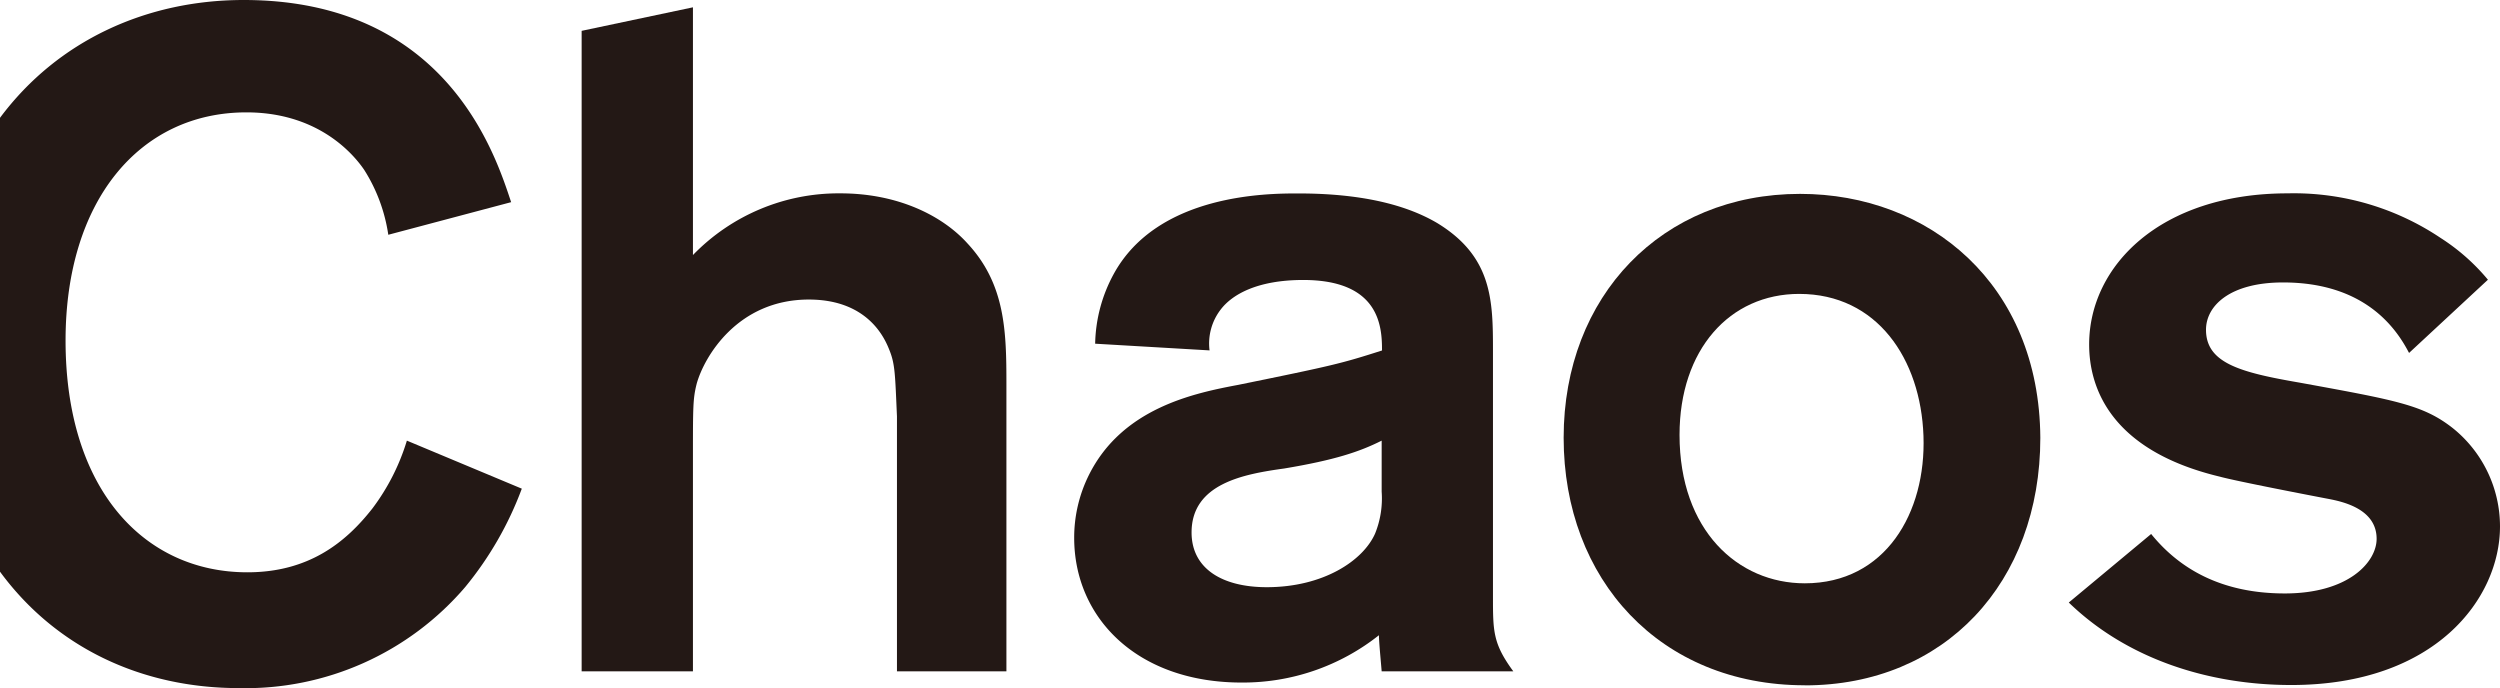
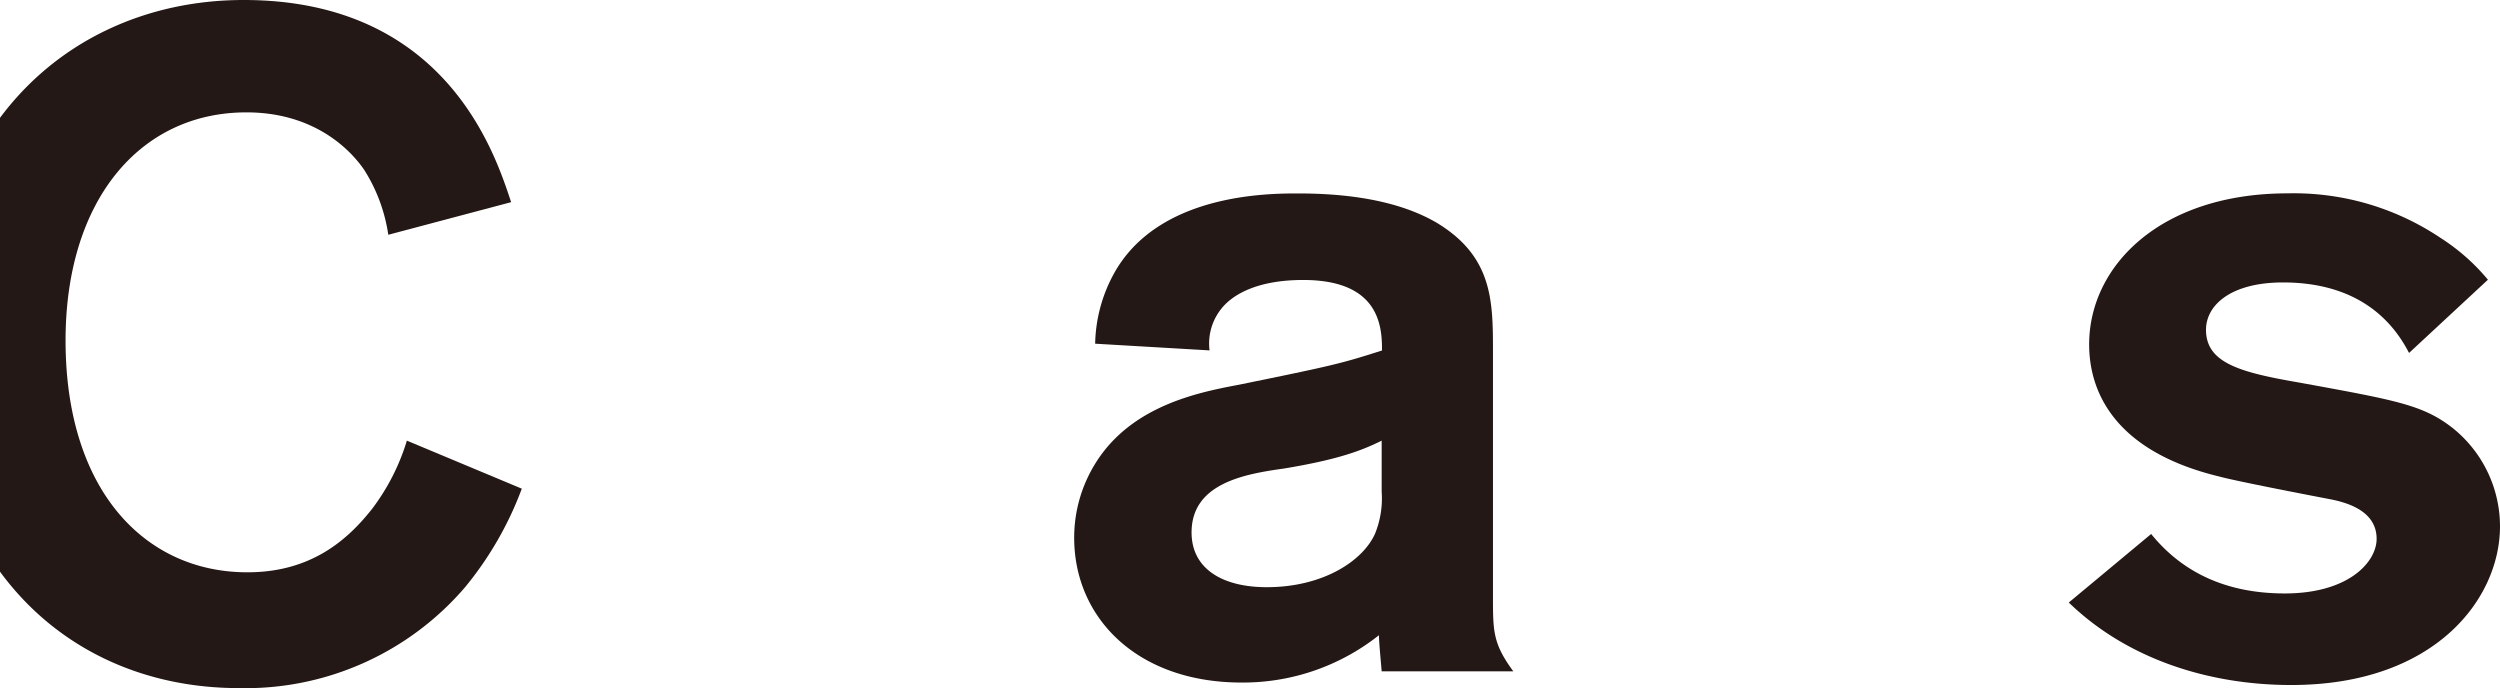
<svg xmlns="http://www.w3.org/2000/svg" viewBox="0 0 283.68 78.08">
  <defs>
    <style>.cls-1{fill:#231815;}</style>
  </defs>
  <title>chaos</title>
  <g id="レイヤー_2" data-name="レイヤー 2">
    <g id="Layer_1" data-name="Layer 1">
-       <path class="cls-1" d="M78.63.83V28.94a23,23,0,0,1,16.73-7c6.53,0,11.58,2.53,14.42,5.68,4.31,4.63,4.42,10,4.42,16V76.18H101.78V47.25c-.21-4.74-.21-5.9-.84-7.48-.42-1.05-2.21-5.78-9.16-5.78-8.1,0-11.89,6.52-12.73,9.57-.42,1.69-.42,2.53-.42,8.42v24.2H66V3.5L78.63.83Z" />
      <path class="cls-1" d="M124.27,39a17.16,17.16,0,0,1,2.1-7.9c5-9.15,17.57-9.15,20.94-9.15,5.05,0,11.16.63,15.79,3.37,6.21,3.79,6.31,8.73,6.31,14.41V67.66c0,4,0,5.37,2.31,8.52H156.78c-.1-1.26-.31-3.36-.31-4.1a24.84,24.84,0,0,1-15.58,5.37c-11.89,0-19-7.37-19-16.42a15.93,15.93,0,0,1,1.68-7.15c3.79-7.58,11.89-9.26,16.94-10.21,10.84-2.21,11.68-2.42,16.31-3.9,0-2.63-.21-8-8.94-8-5.26,0-8.1,1.68-9.37,3.36a6.31,6.31,0,0,0-1.26,4.63L124.27,39ZM156.78,50c-2.52,1.27-5.36,2.21-11.05,3.16-4.52.63-10.52,1.68-10.52,7.26,0,4.1,3.47,6.21,8.53,6.21,6.41,0,10.94-3,12.3-6.1a10.63,10.63,0,0,0,.74-4.74V50Z" />
-       <path class="cls-1" d="M204.79,77.76c-16.42,0-27.36-12-27.36-28.09S188.58,22,204.26,22c14.63,0,27.15,10.21,27.26,27.68,0,16.41-10.84,28.09-26.73,28.09Zm-.63-44.41c-7.89,0-13.58,6.32-13.58,16,0,10.84,6.63,16.84,14.21,16.84,9.15,0,13.78-8,13.47-16.73S213,33.35,204.16,33.35Z" />
      <path class="cls-1" d="M244.11,60.61c3.16,3.89,7.9,6.73,15.15,6.73s10.42-3.57,10.42-6.2c0-3.37-3.79-4.21-5.47-4.53s-10.42-2-12.31-2.52c-12.52-3-14.84-10.21-14.84-15,0-8.94,8.11-17.15,22.52-17.15A29.89,29.89,0,0,1,276.94,27a23.23,23.23,0,0,1,5.37,4.74l-8.95,8.31c-1.47-2.84-5.05-8-14.3-8-6,0-8.74,2.63-8.74,5.37,0,3.79,3.9,4.84,10.63,6,10.94,2,14,2.52,17.36,5.15a14.31,14.31,0,0,1,5.37,11.16c0,8.21-7.37,18-23.68,18-9.36,0-18.62-2.94-25.25-9.36l9.36-7.79Z" />
      <path class="cls-1" d="M46.17,50a24.71,24.71,0,0,1-3.9,7.68c-3.05,3.9-7.26,7.26-14.2,7.26-11.68,0-20.63-9.36-20.63-26.3,0-15.89,8.42-25.89,20.52-25.89,7.68,0,11.79,4.21,13.37,6.53a18.84,18.84,0,0,1,2.73,7.36L58,22.94C56.27,17.78,50.8,0,27.65,0,16.65,0,6.55,4.58,0,13.37v51.5c6.28,8.56,16,13.21,27.12,13.21A32.8,32.8,0,0,0,52.79,66.61a38.83,38.83,0,0,0,6.42-11.16L46.17,50Z" />
    </g>
  </g>
</svg>